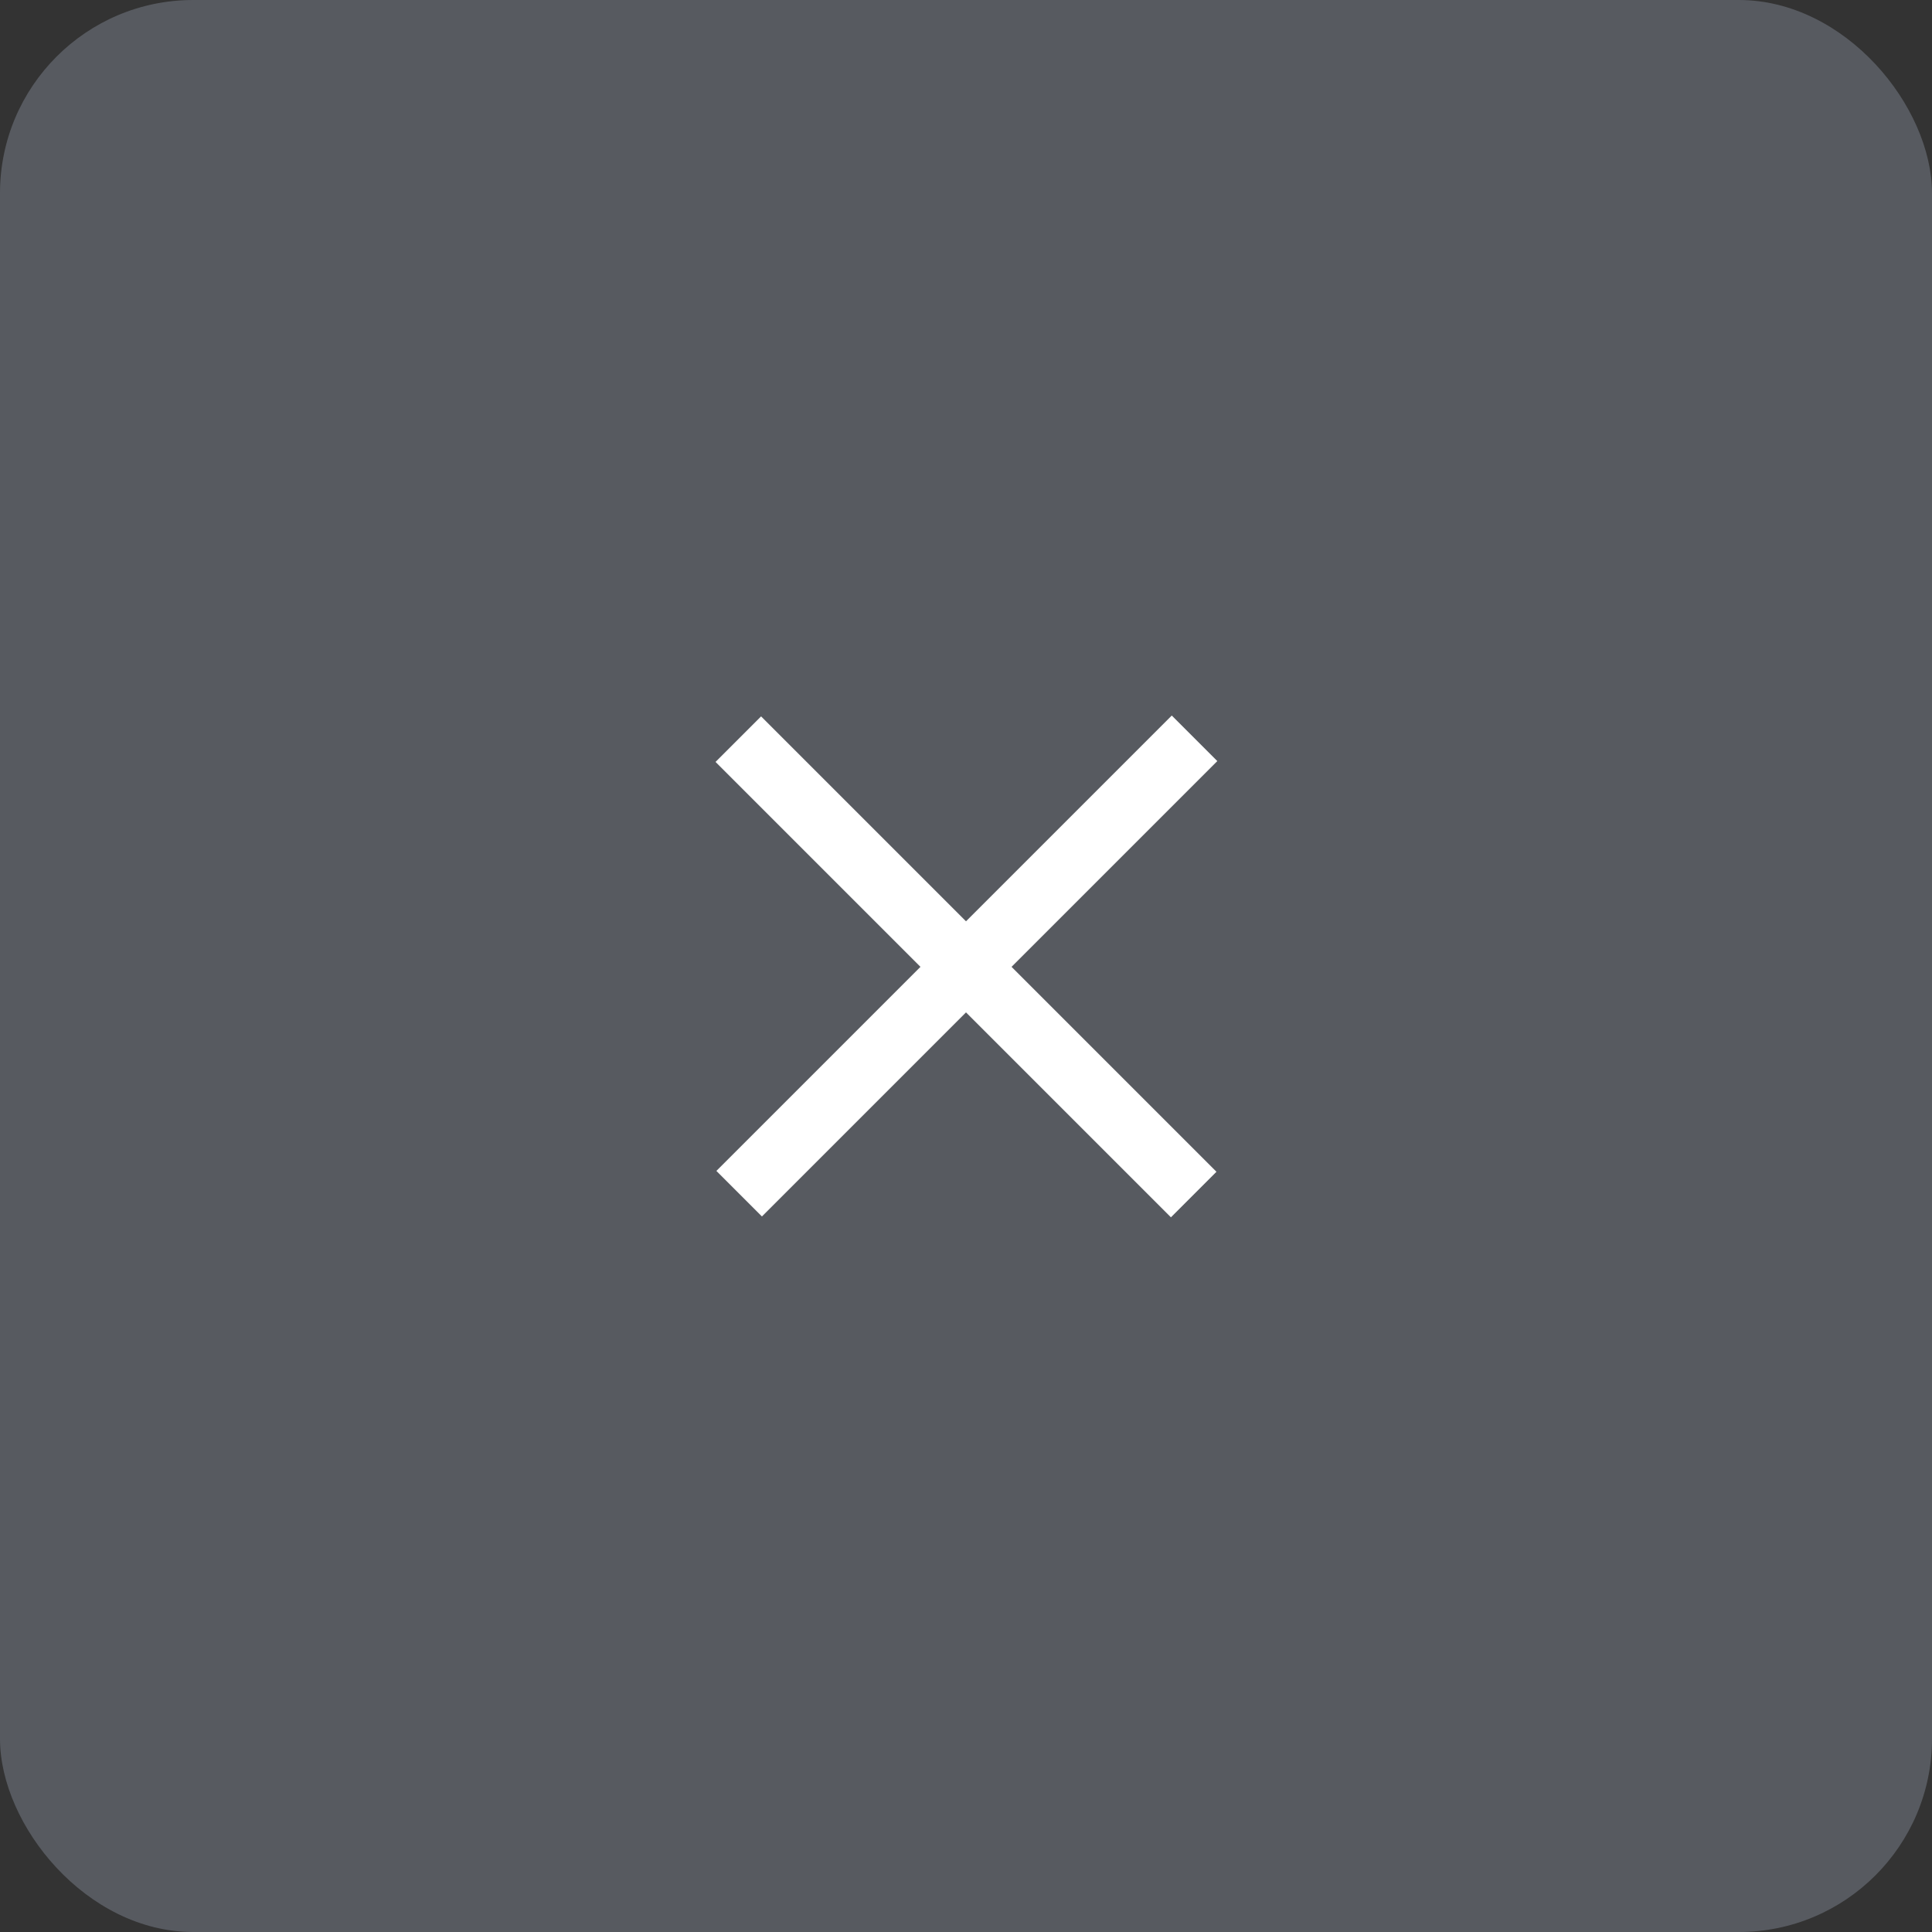
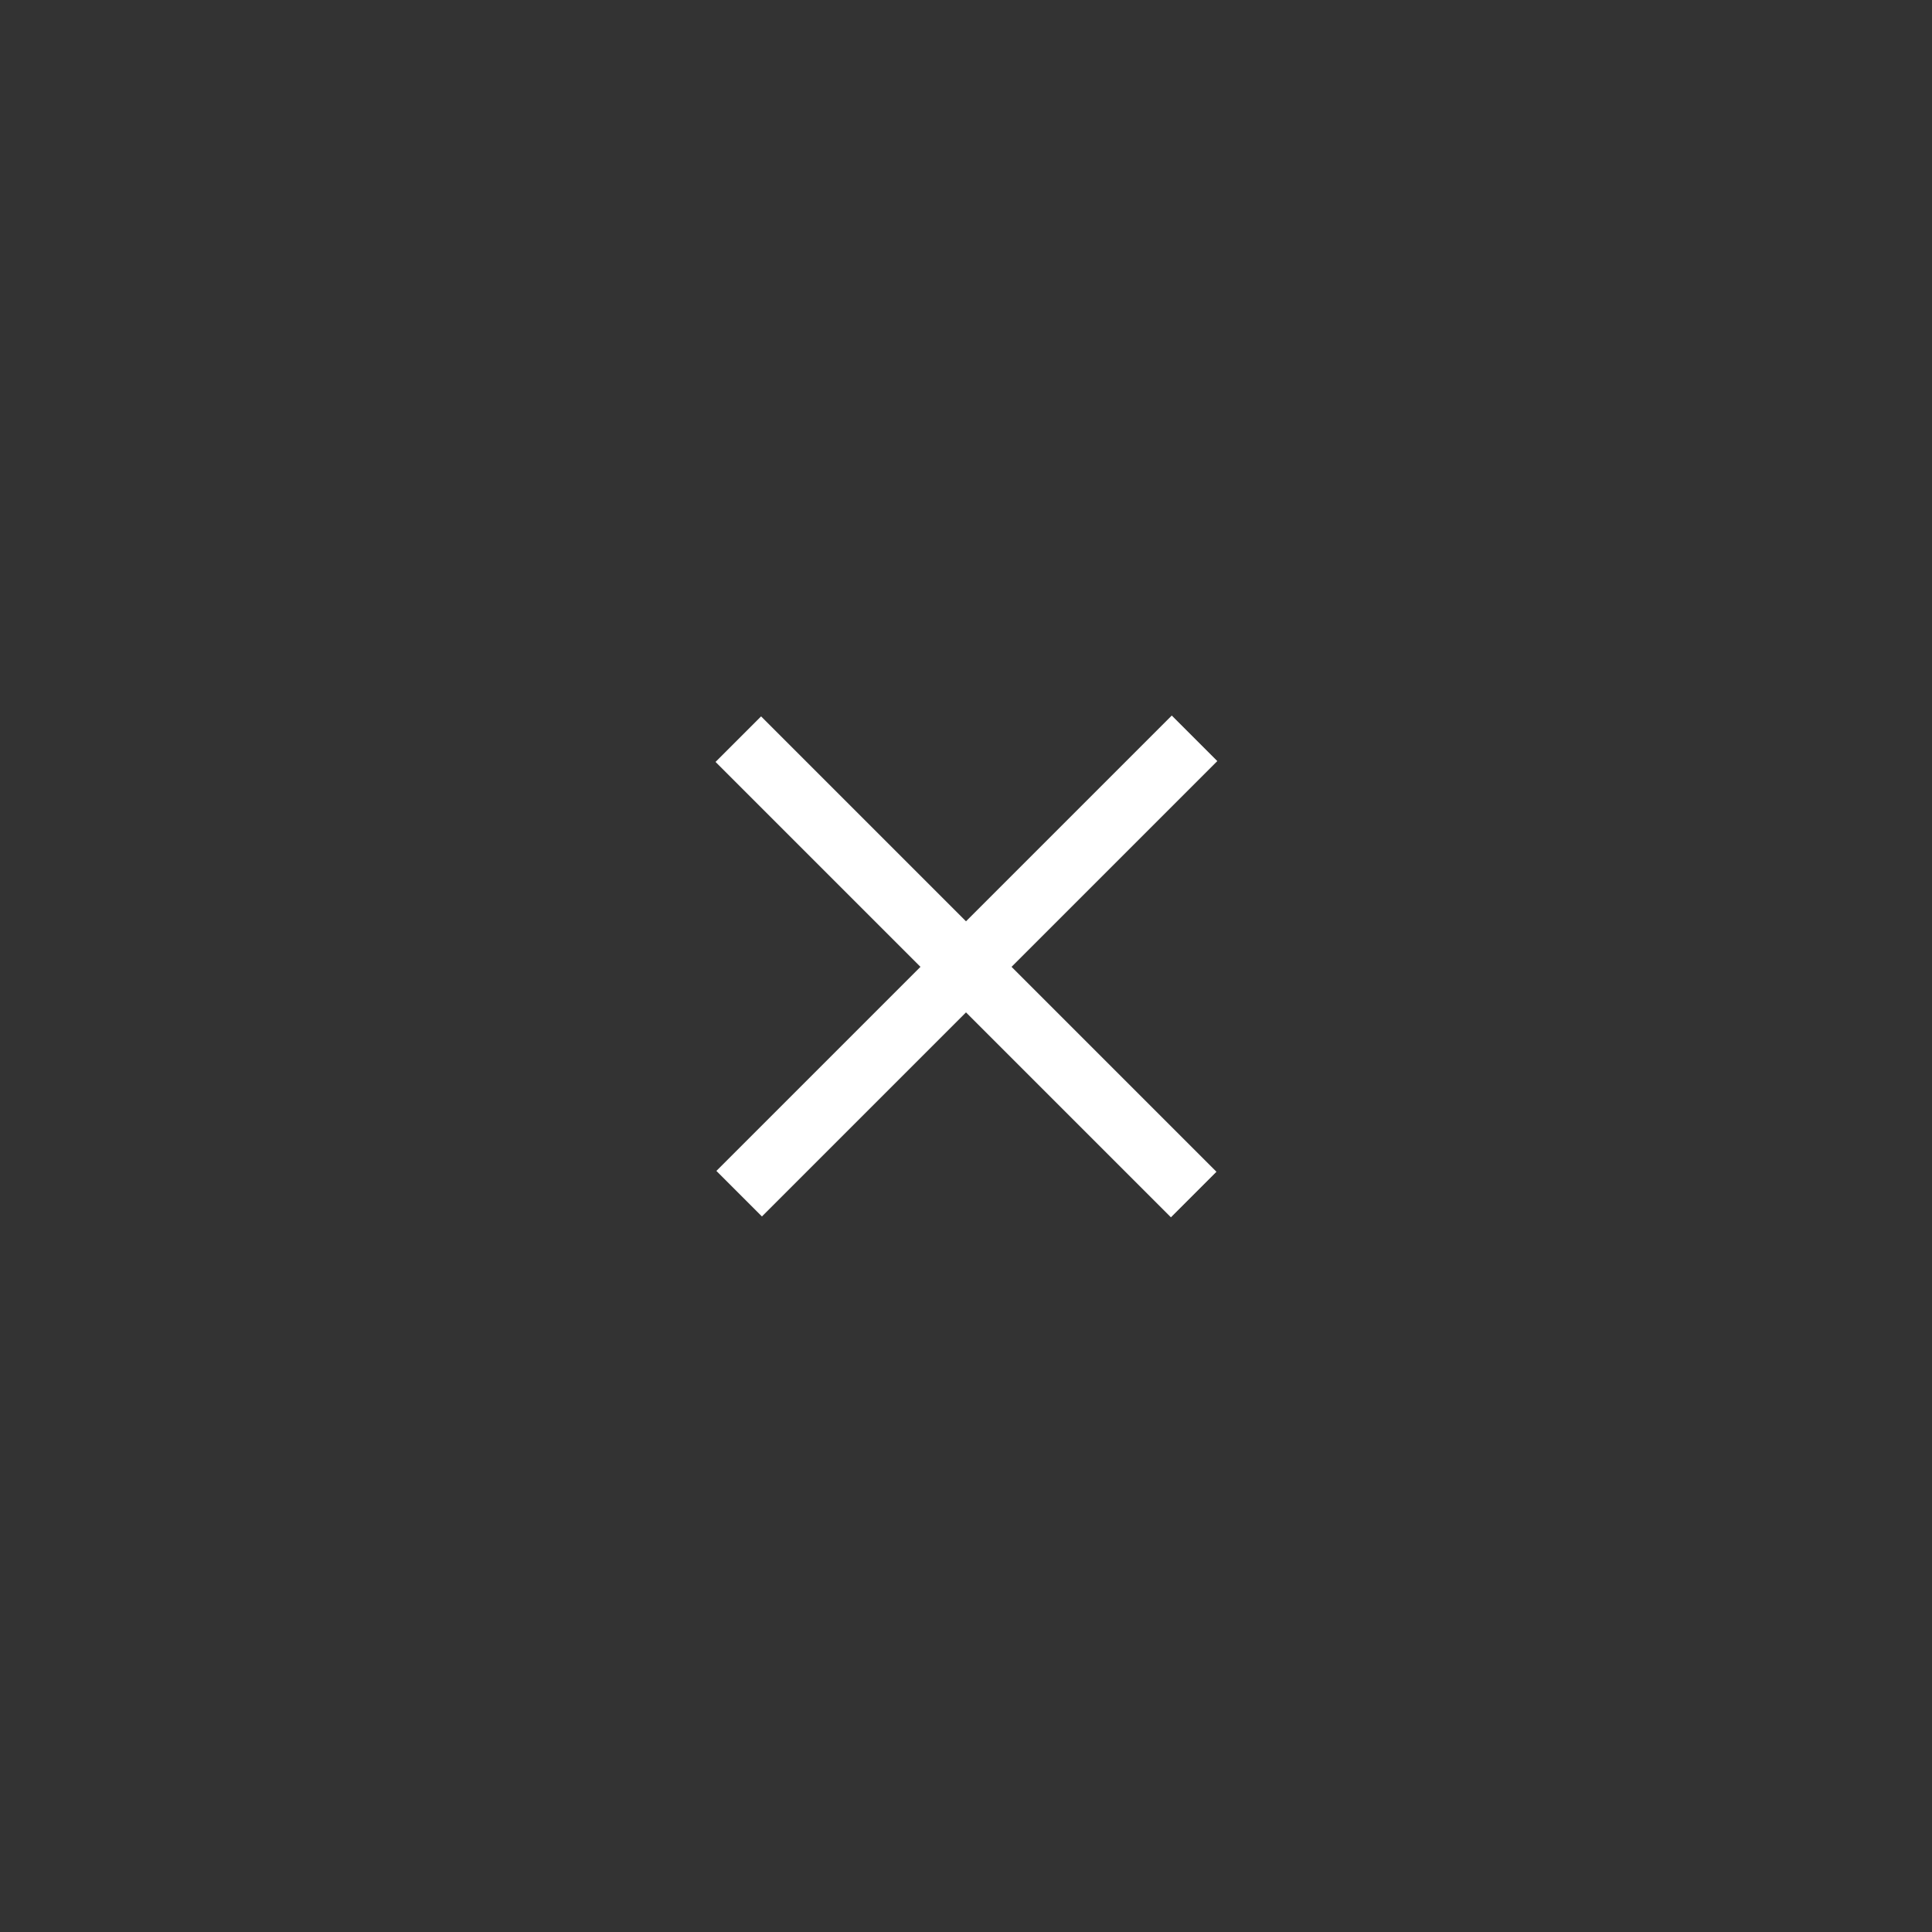
<svg xmlns="http://www.w3.org/2000/svg" id="_レイヤー_1" data-name="レイヤー_1" viewBox="0 0 60 60">
  <rect x="0" y="0" width="60" height="60" fill="#333333" stroke="none" />
  <defs>
    <style>      .st0 {        fill: #575a60;      }      .st1 {        fill: #fff;      }    </style>
  </defs>
-   <rect id="_長方形_2" data-name="長方形_2" class="st0" y="0" width="60" height="60" rx="6" ry="6" />
  <rect id="_長方形_3" data-name="長方形_3" class="st1" x="20" y="29" width="20" height="2" transform="translate(30 -12.4) rotate(45)" />
  <rect id="_長方形_5" data-name="長方形_5" class="st1" x="20" y="29" width="20" height="2" transform="translate(-12.4 30) rotate(-45)" />
</svg>